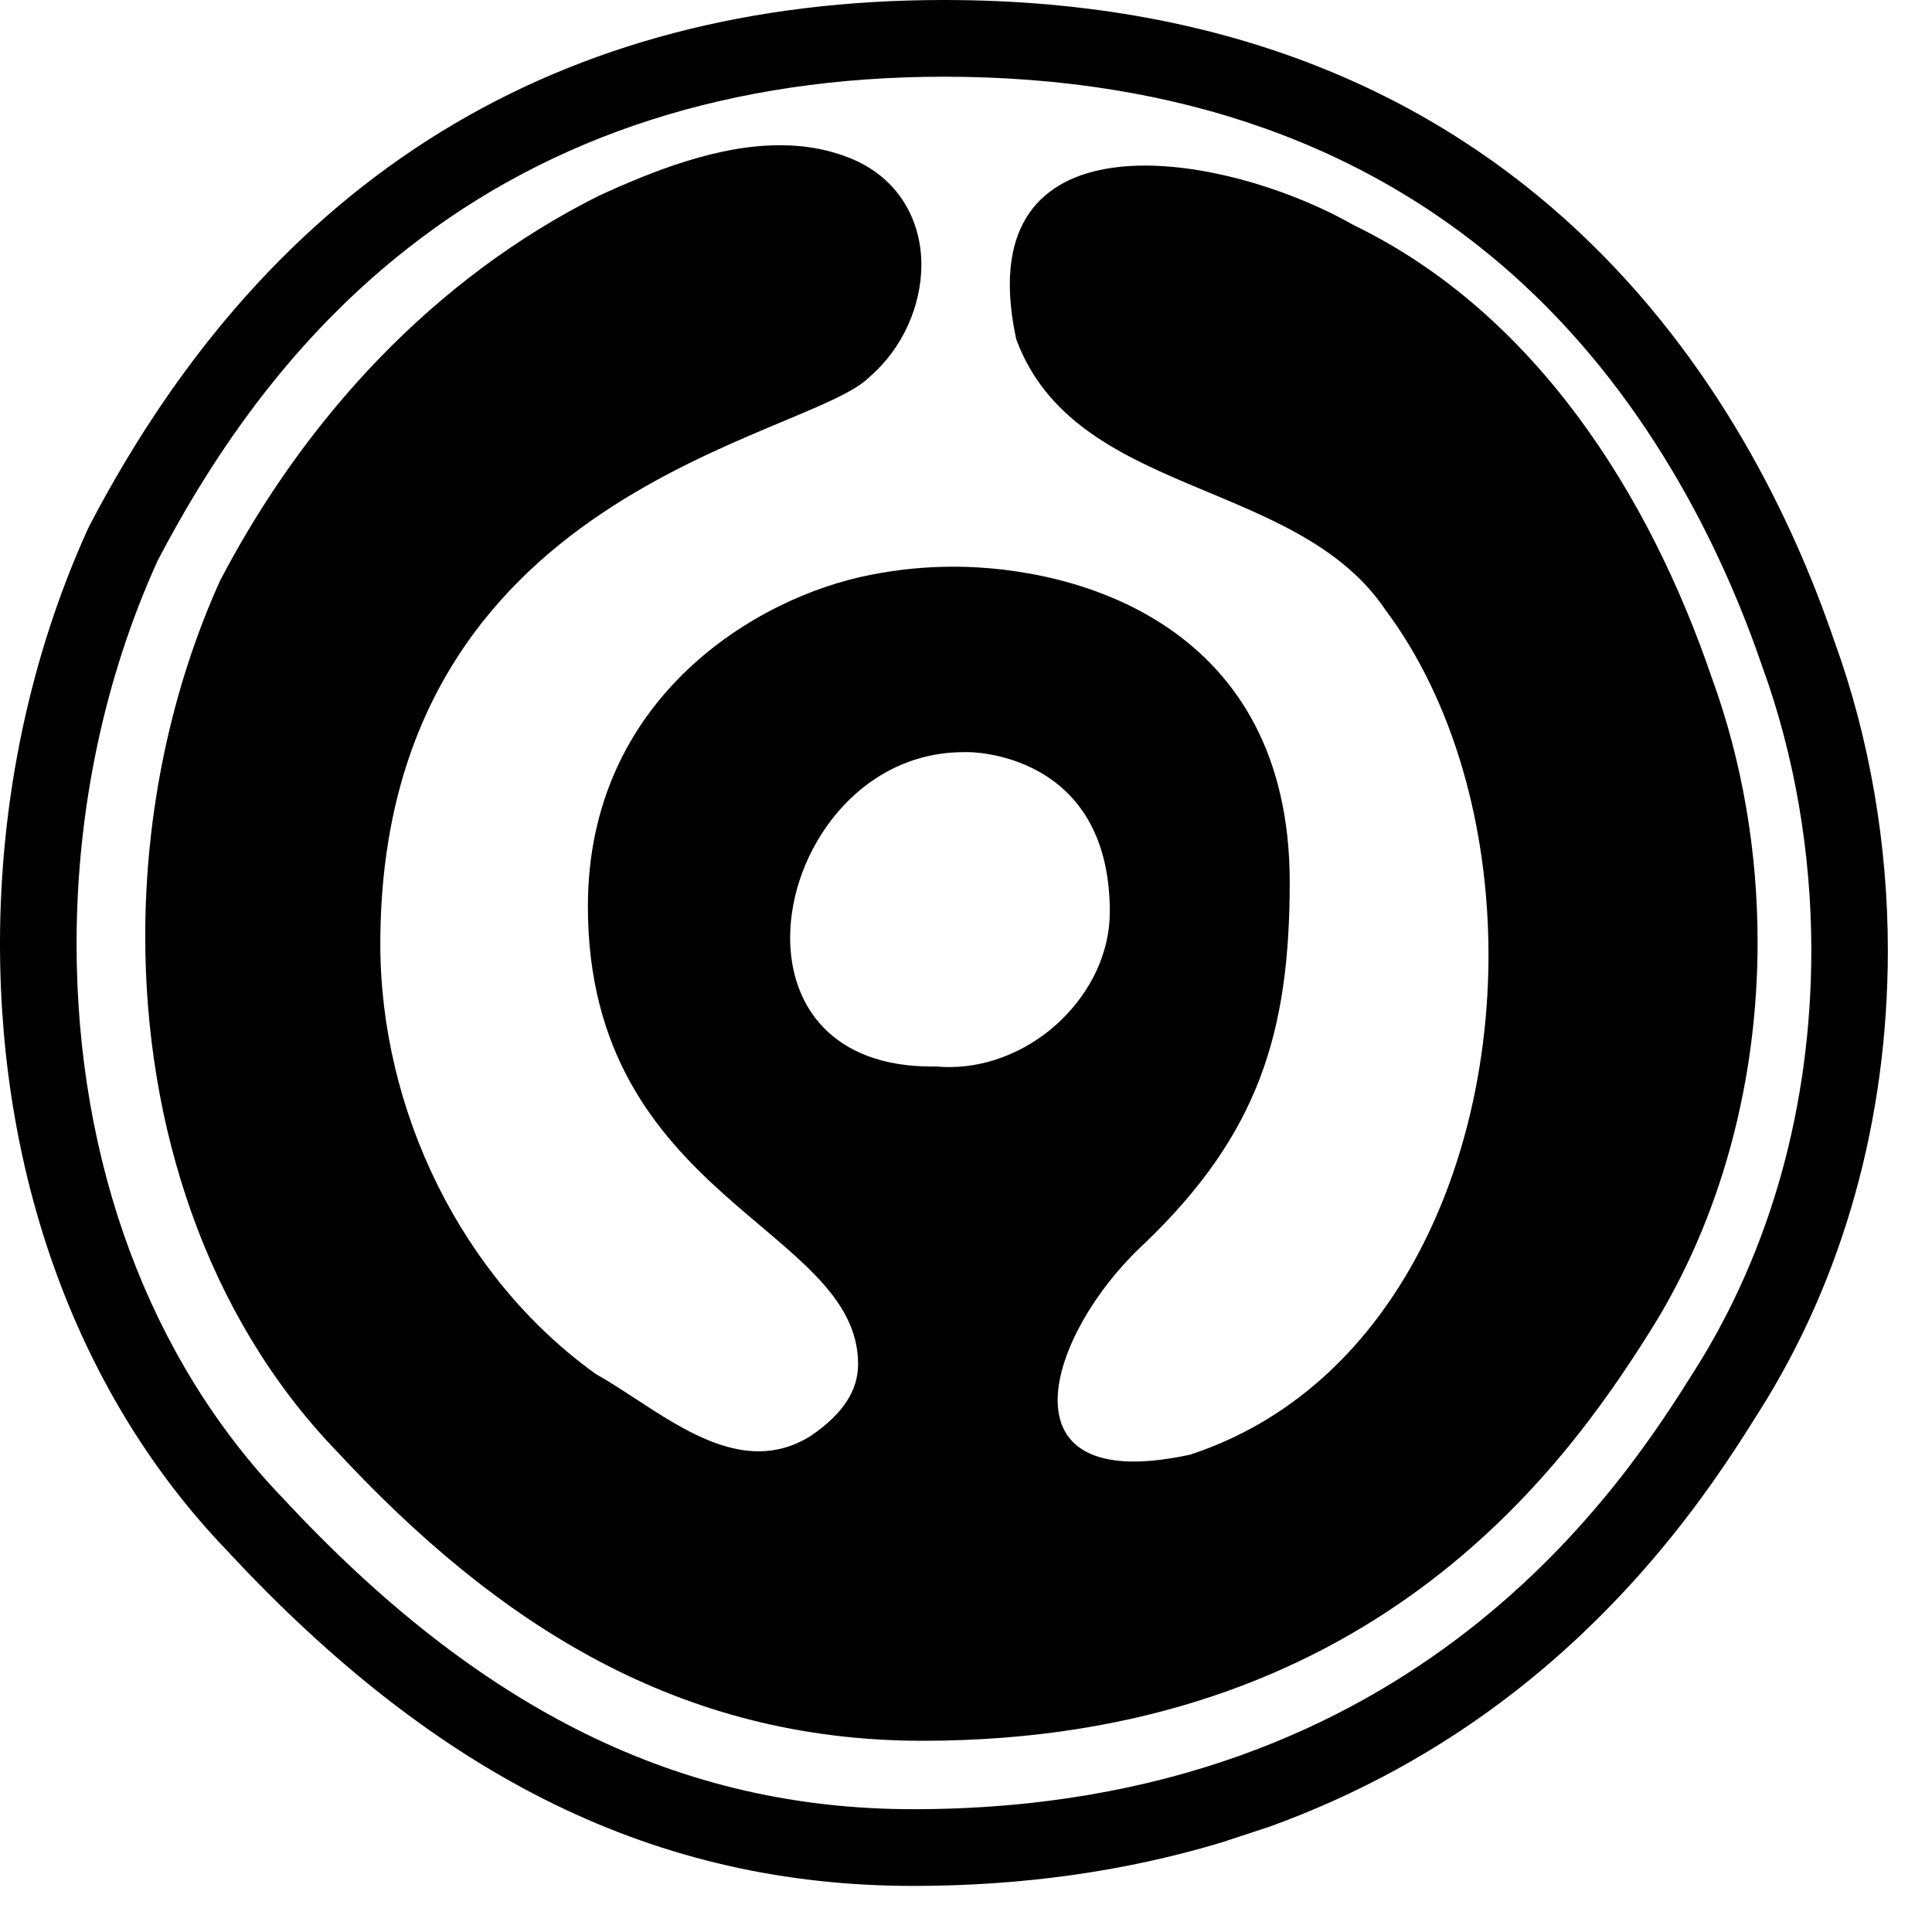
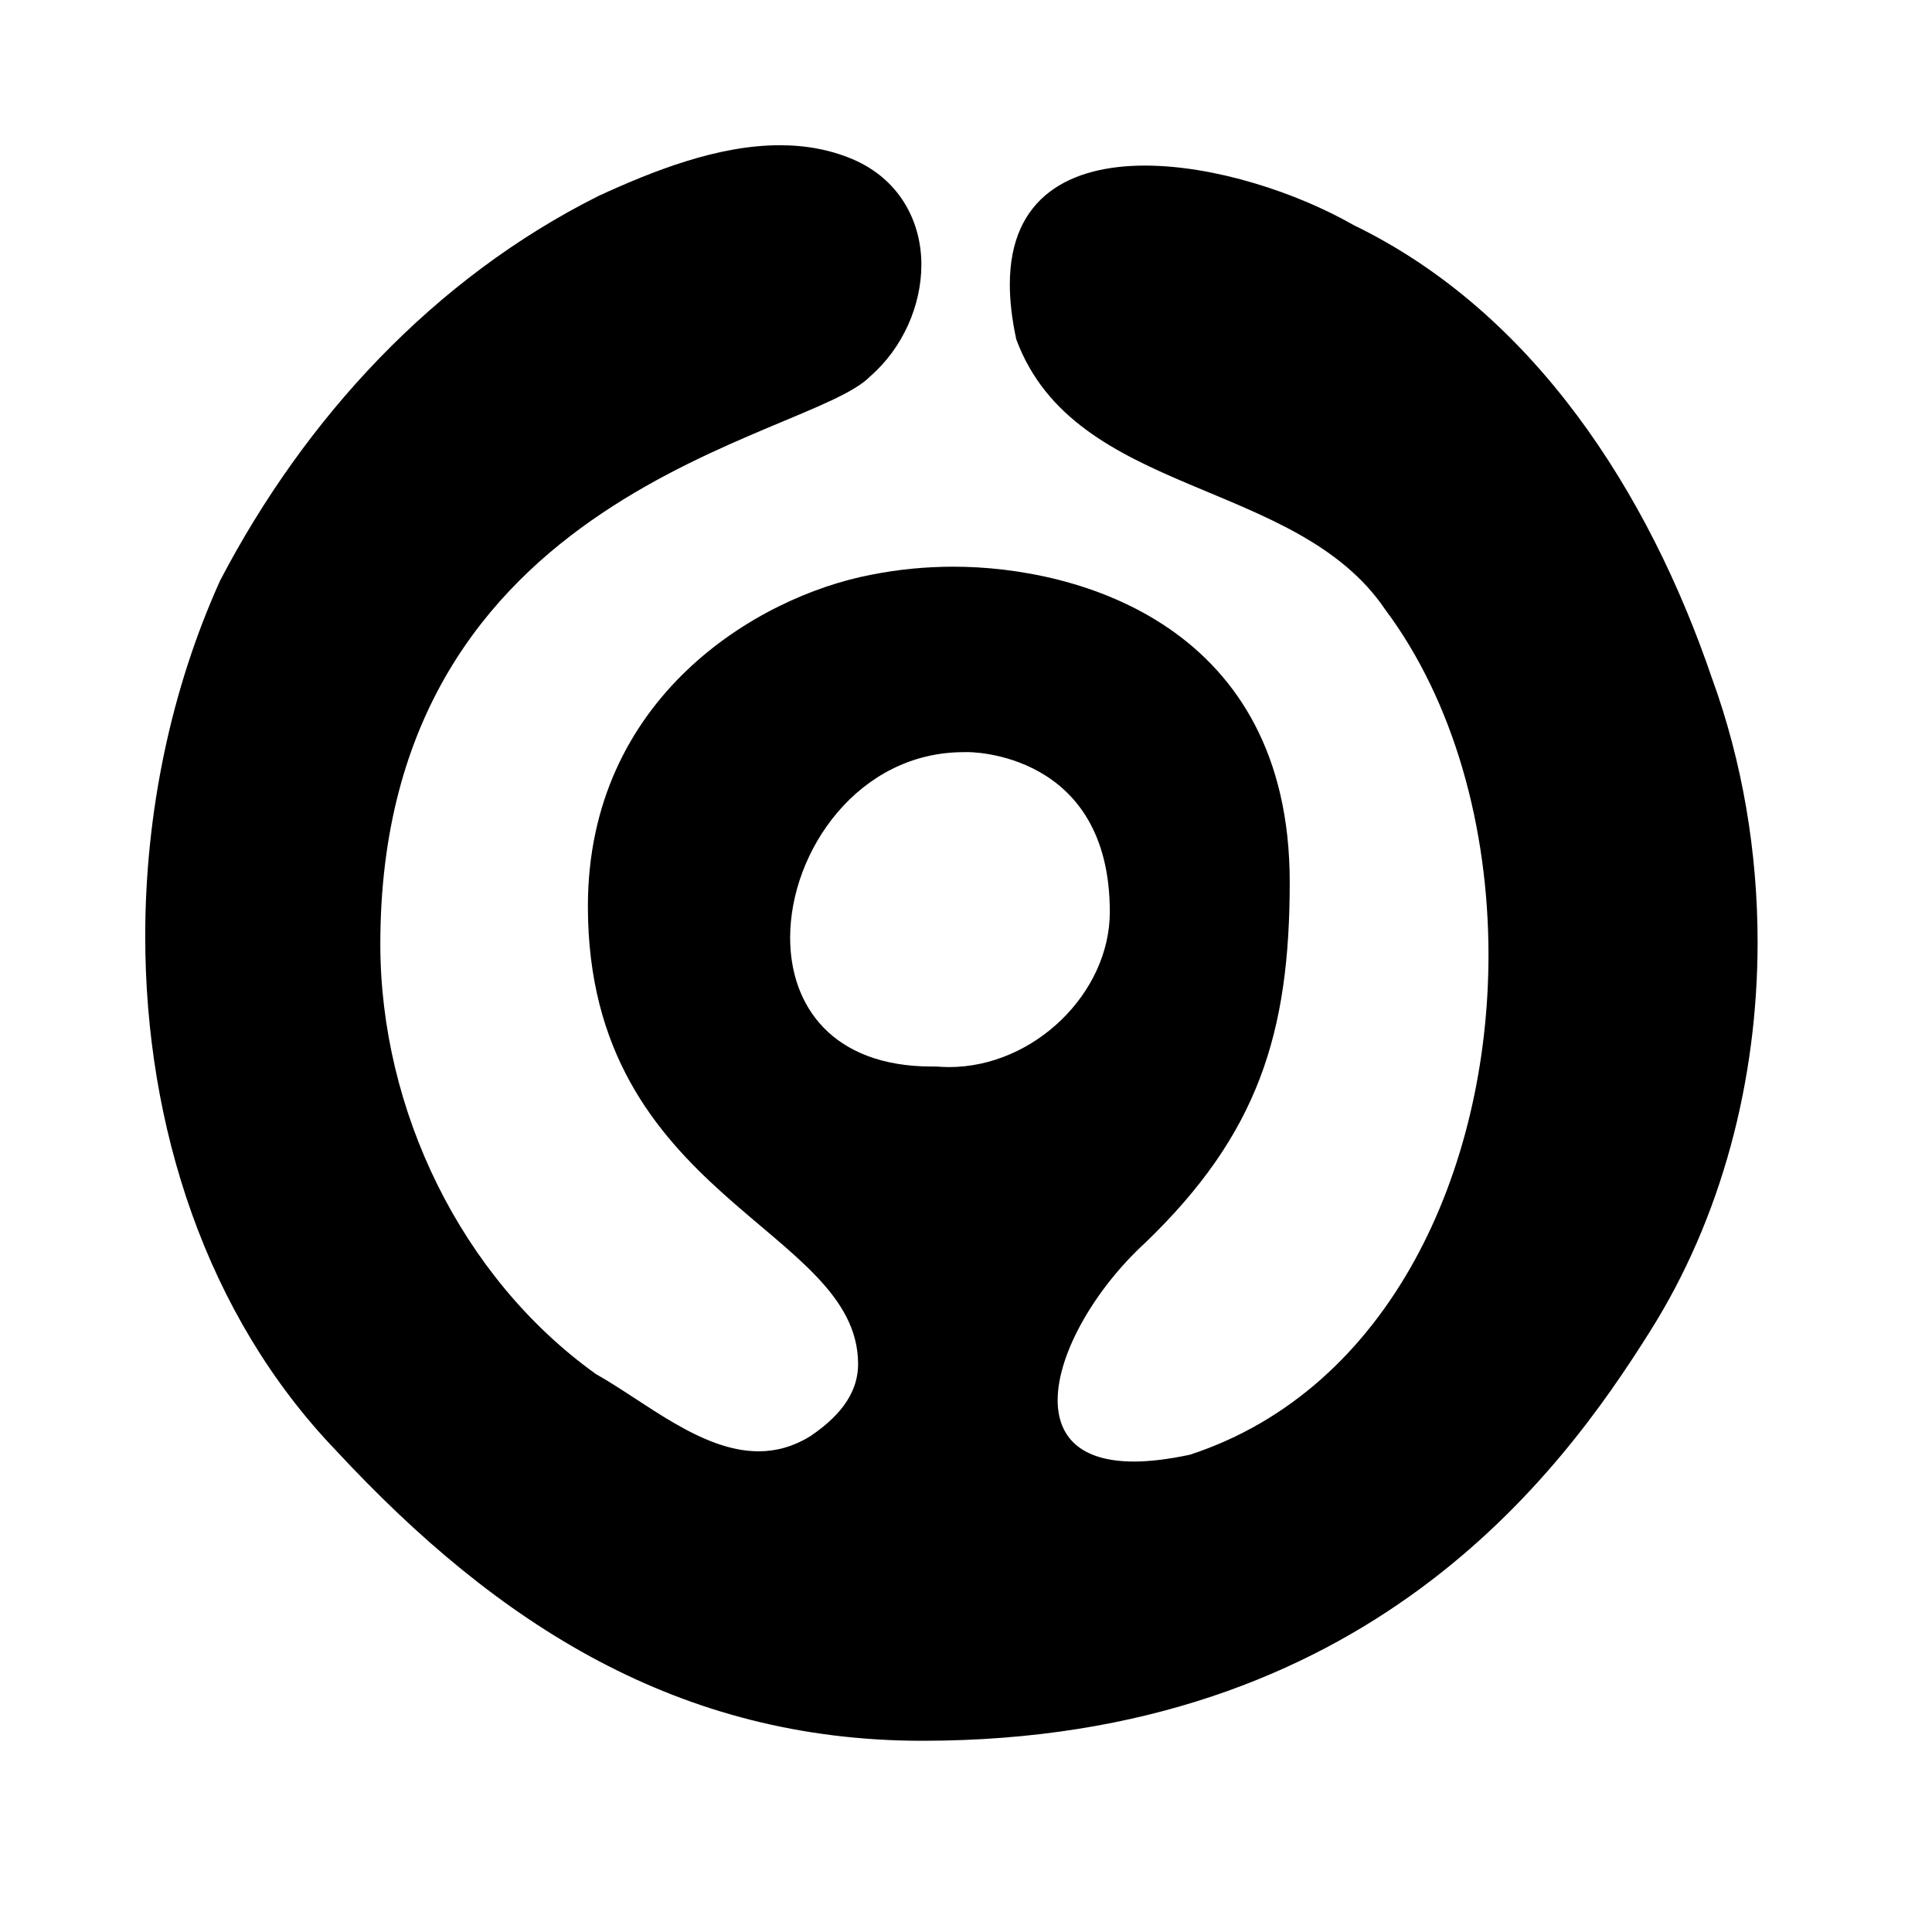
<svg xmlns="http://www.w3.org/2000/svg" fill="none" viewBox="0 0 41 41" height="41" width="41">
  <path fill="black" d="M36.331 14.395C34.996 10.472 32.559 6.636 28.73 4.779C27.52 4.086 25.777 3.514 24.297 3.514C22.714 3.514 21.43 4.171 21.43 6.036C21.43 6.381 21.473 6.768 21.567 7.202C22.813 10.562 27.505 10.131 29.399 12.939C30.852 14.884 31.588 17.559 31.588 20.265C31.588 24.83 29.501 29.481 25.253 30.871C24.794 30.969 24.398 31.016 24.066 31.016C22.902 31.016 22.445 30.471 22.445 29.712C22.445 28.71 23.255 27.336 24.297 26.38C26.705 24.066 27.37 21.921 27.37 18.718C27.37 13.291 22.91 12.026 20.235 12.026C19.643 12.026 19.052 12.084 18.484 12.198C16.067 12.659 12.476 14.802 12.476 19.234C12.476 25.44 18.21 26.039 18.21 28.947C18.21 29.484 17.916 29.993 17.196 30.478C16.827 30.705 16.463 30.799 16.099 30.799C14.878 30.799 13.691 29.747 12.645 29.159C9.786 27.111 8.071 23.553 8.071 20.036C8.071 10.361 17.153 9.339 18.461 7.992C19.157 7.39 19.553 6.485 19.553 5.616C19.553 4.746 19.134 3.869 18.191 3.422C17.667 3.18 17.113 3.082 16.549 3.082C15.23 3.082 13.859 3.626 12.708 4.155C9.207 5.905 6.473 8.873 4.672 12.319C3.63 14.624 3.082 17.244 3.082 19.867C3.082 23.888 4.37 27.909 7.132 30.783C10.567 34.486 14.419 36.942 19.574 36.942C29.027 36.942 33.144 31.229 35.004 28.273C36.543 25.842 37.299 22.914 37.299 19.996C37.299 18.07 36.974 16.159 36.331 14.394V14.395ZM19.871 22.633H19.772C17.661 22.633 16.768 21.345 16.768 19.9C16.768 18.056 18.221 15.962 20.45 15.962H20.485C20.591 15.949 23.552 15.962 23.552 19.353C23.552 21.072 21.946 22.645 20.14 22.645C20.054 22.645 19.96 22.641 19.871 22.633Z" />
-   <path fill="black" d="M26.903 38.779C28.798 38.097 30.549 37.142 32.14 35.905C34.983 33.692 36.573 31.168 37.333 29.953C39.118 27.135 40.063 23.748 40.063 20.165C40.063 17.917 39.671 15.647 38.93 13.614C37.2 8.528 32.437 0 20.031 0C11.866 0 5.768 3.751 1.903 11.147L1.856 11.244C0.642 13.926 0 16.96 0 20.026C0 25.093 1.711 29.67 4.809 32.896C9.316 37.758 13.951 40.022 19.382 40.022C21.704 40.022 23.882 39.712 25.902 39.106L26.905 38.777L26.903 38.779ZM5.991 31.781C3.175 28.845 1.625 24.67 1.625 20.028C1.625 17.193 2.216 14.39 3.336 11.919L3.34 11.907L3.345 11.899C4.814 9.088 6.548 6.922 8.647 5.274C11.725 2.854 15.555 1.628 20.032 1.628C25.029 1.628 29.161 3.108 32.318 6.025C35.107 8.606 36.618 11.863 37.401 14.153C38.083 16.025 38.439 18.104 38.439 20.163C38.439 23.441 37.582 26.525 35.96 29.087C34.511 31.39 30.108 38.394 19.382 38.394C14.431 38.394 10.179 36.295 5.992 31.781H5.991Z" />
</svg>